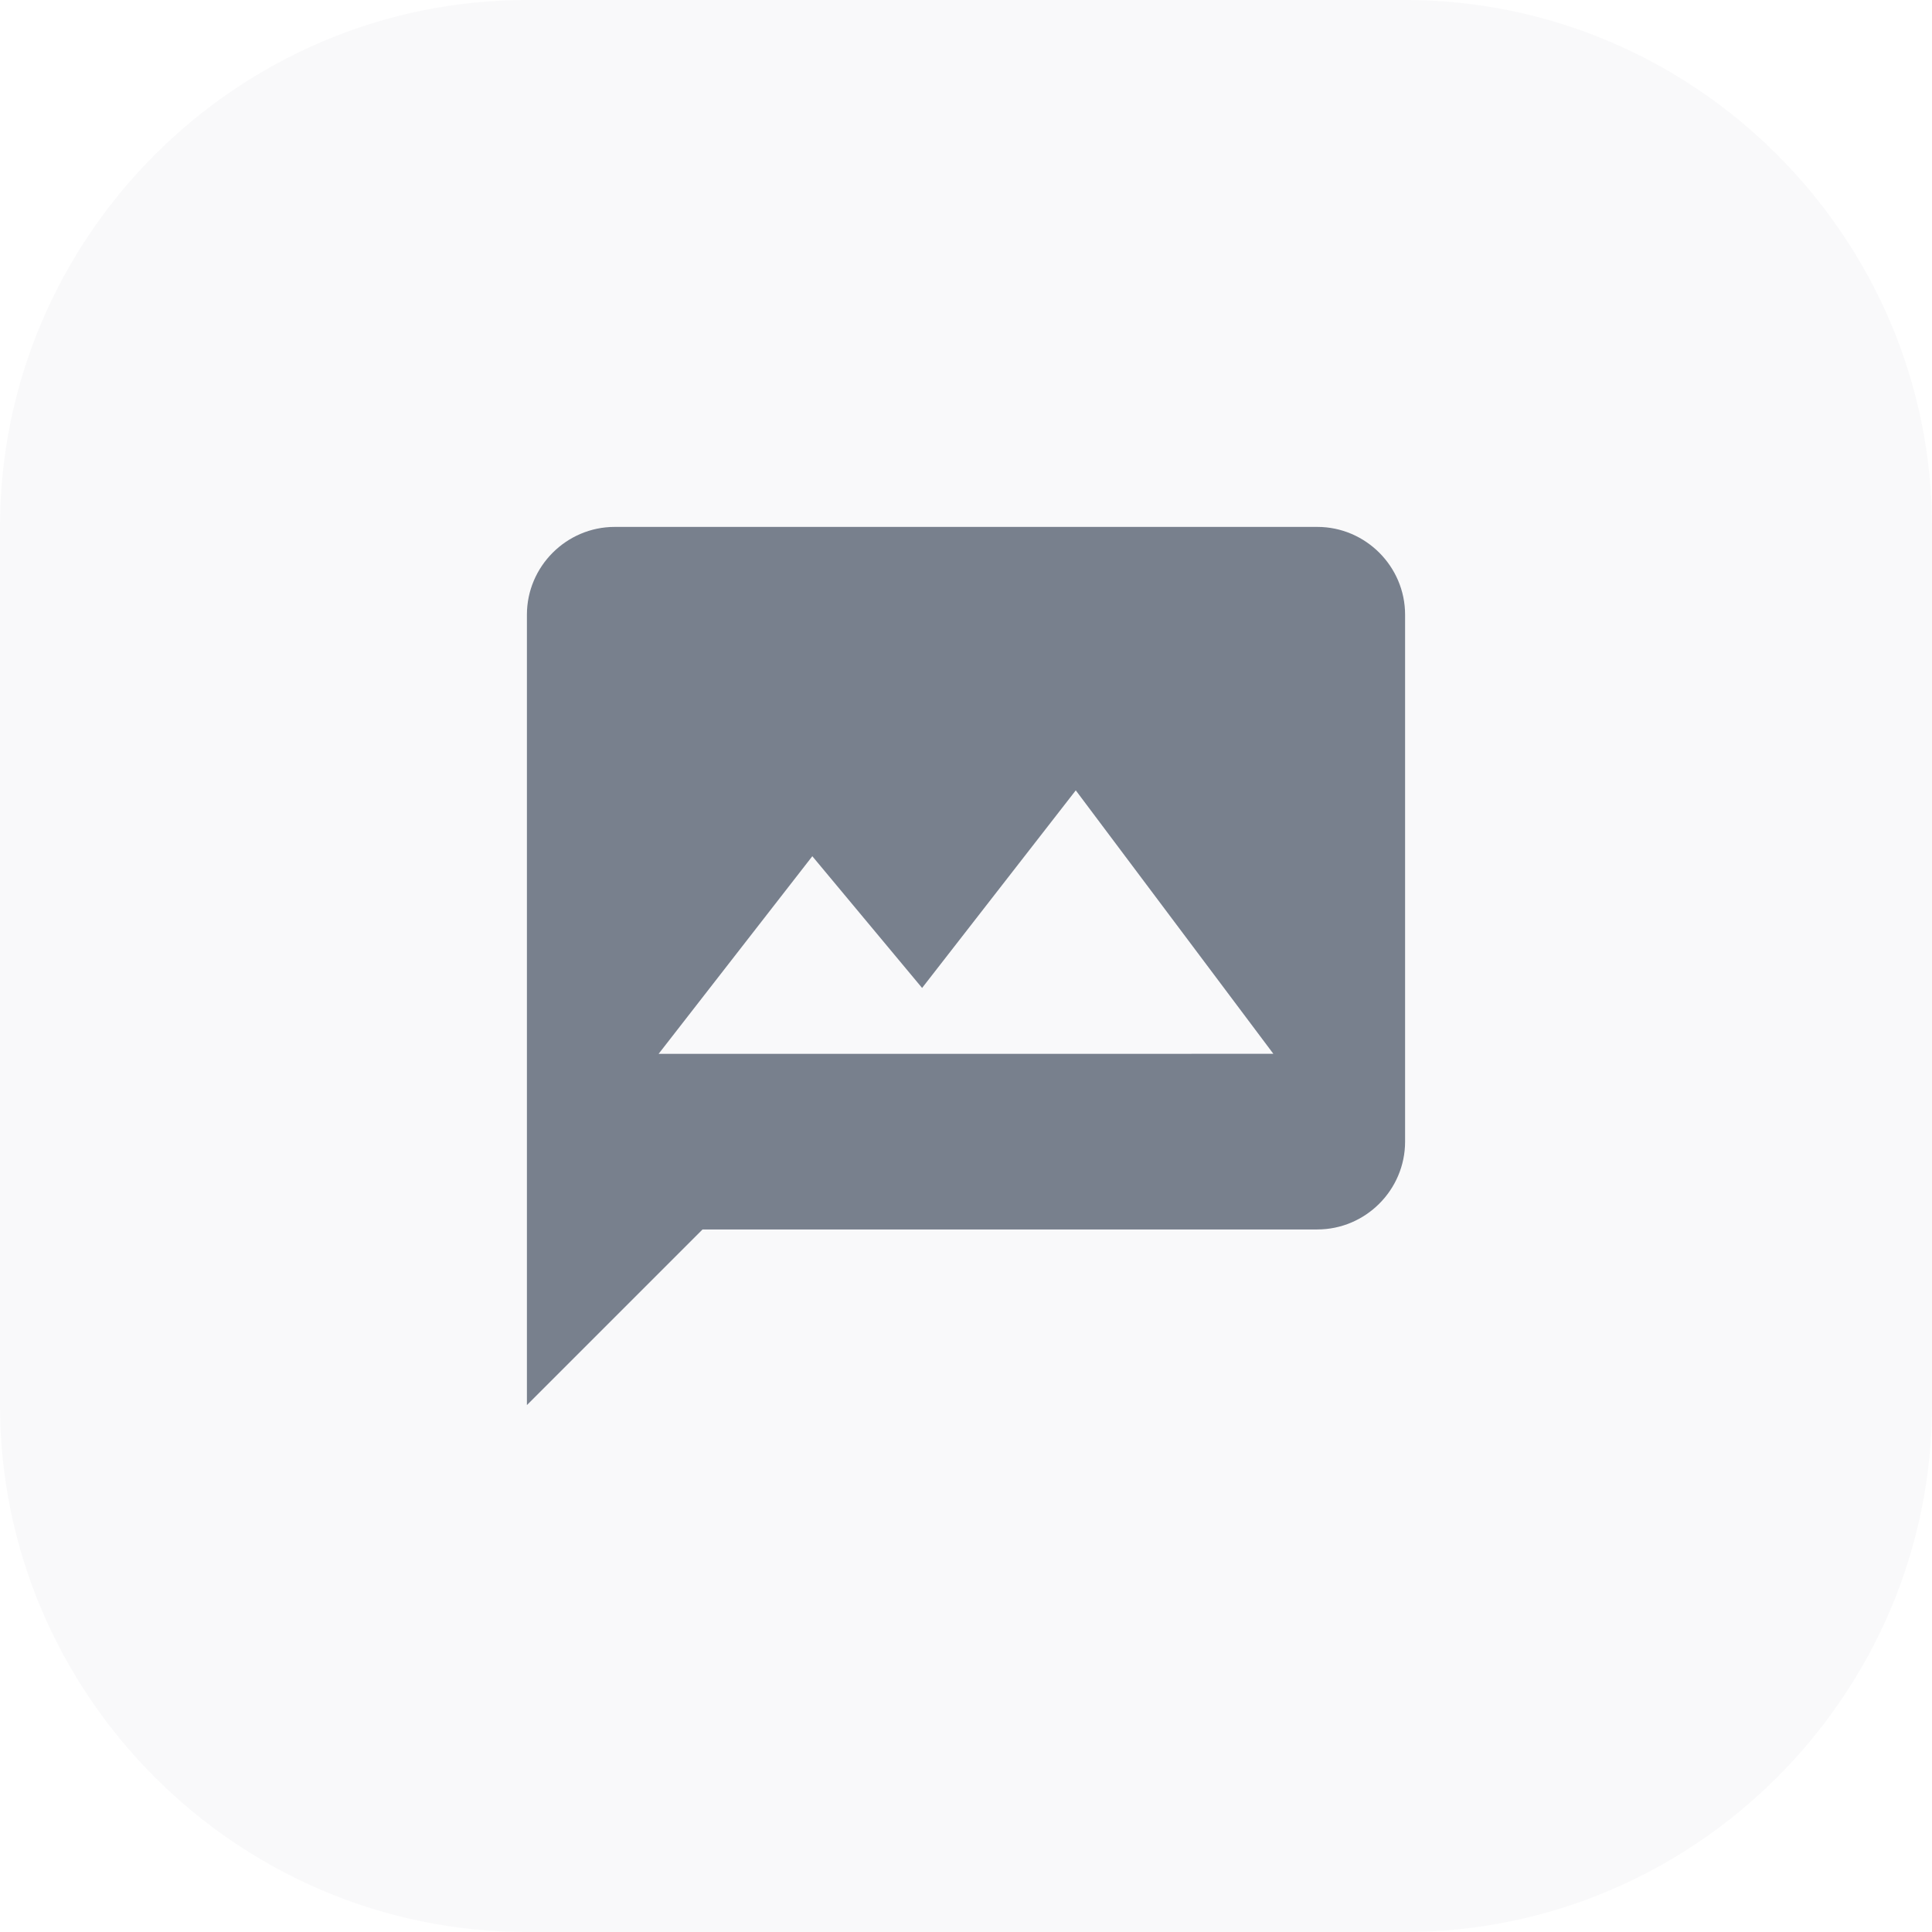
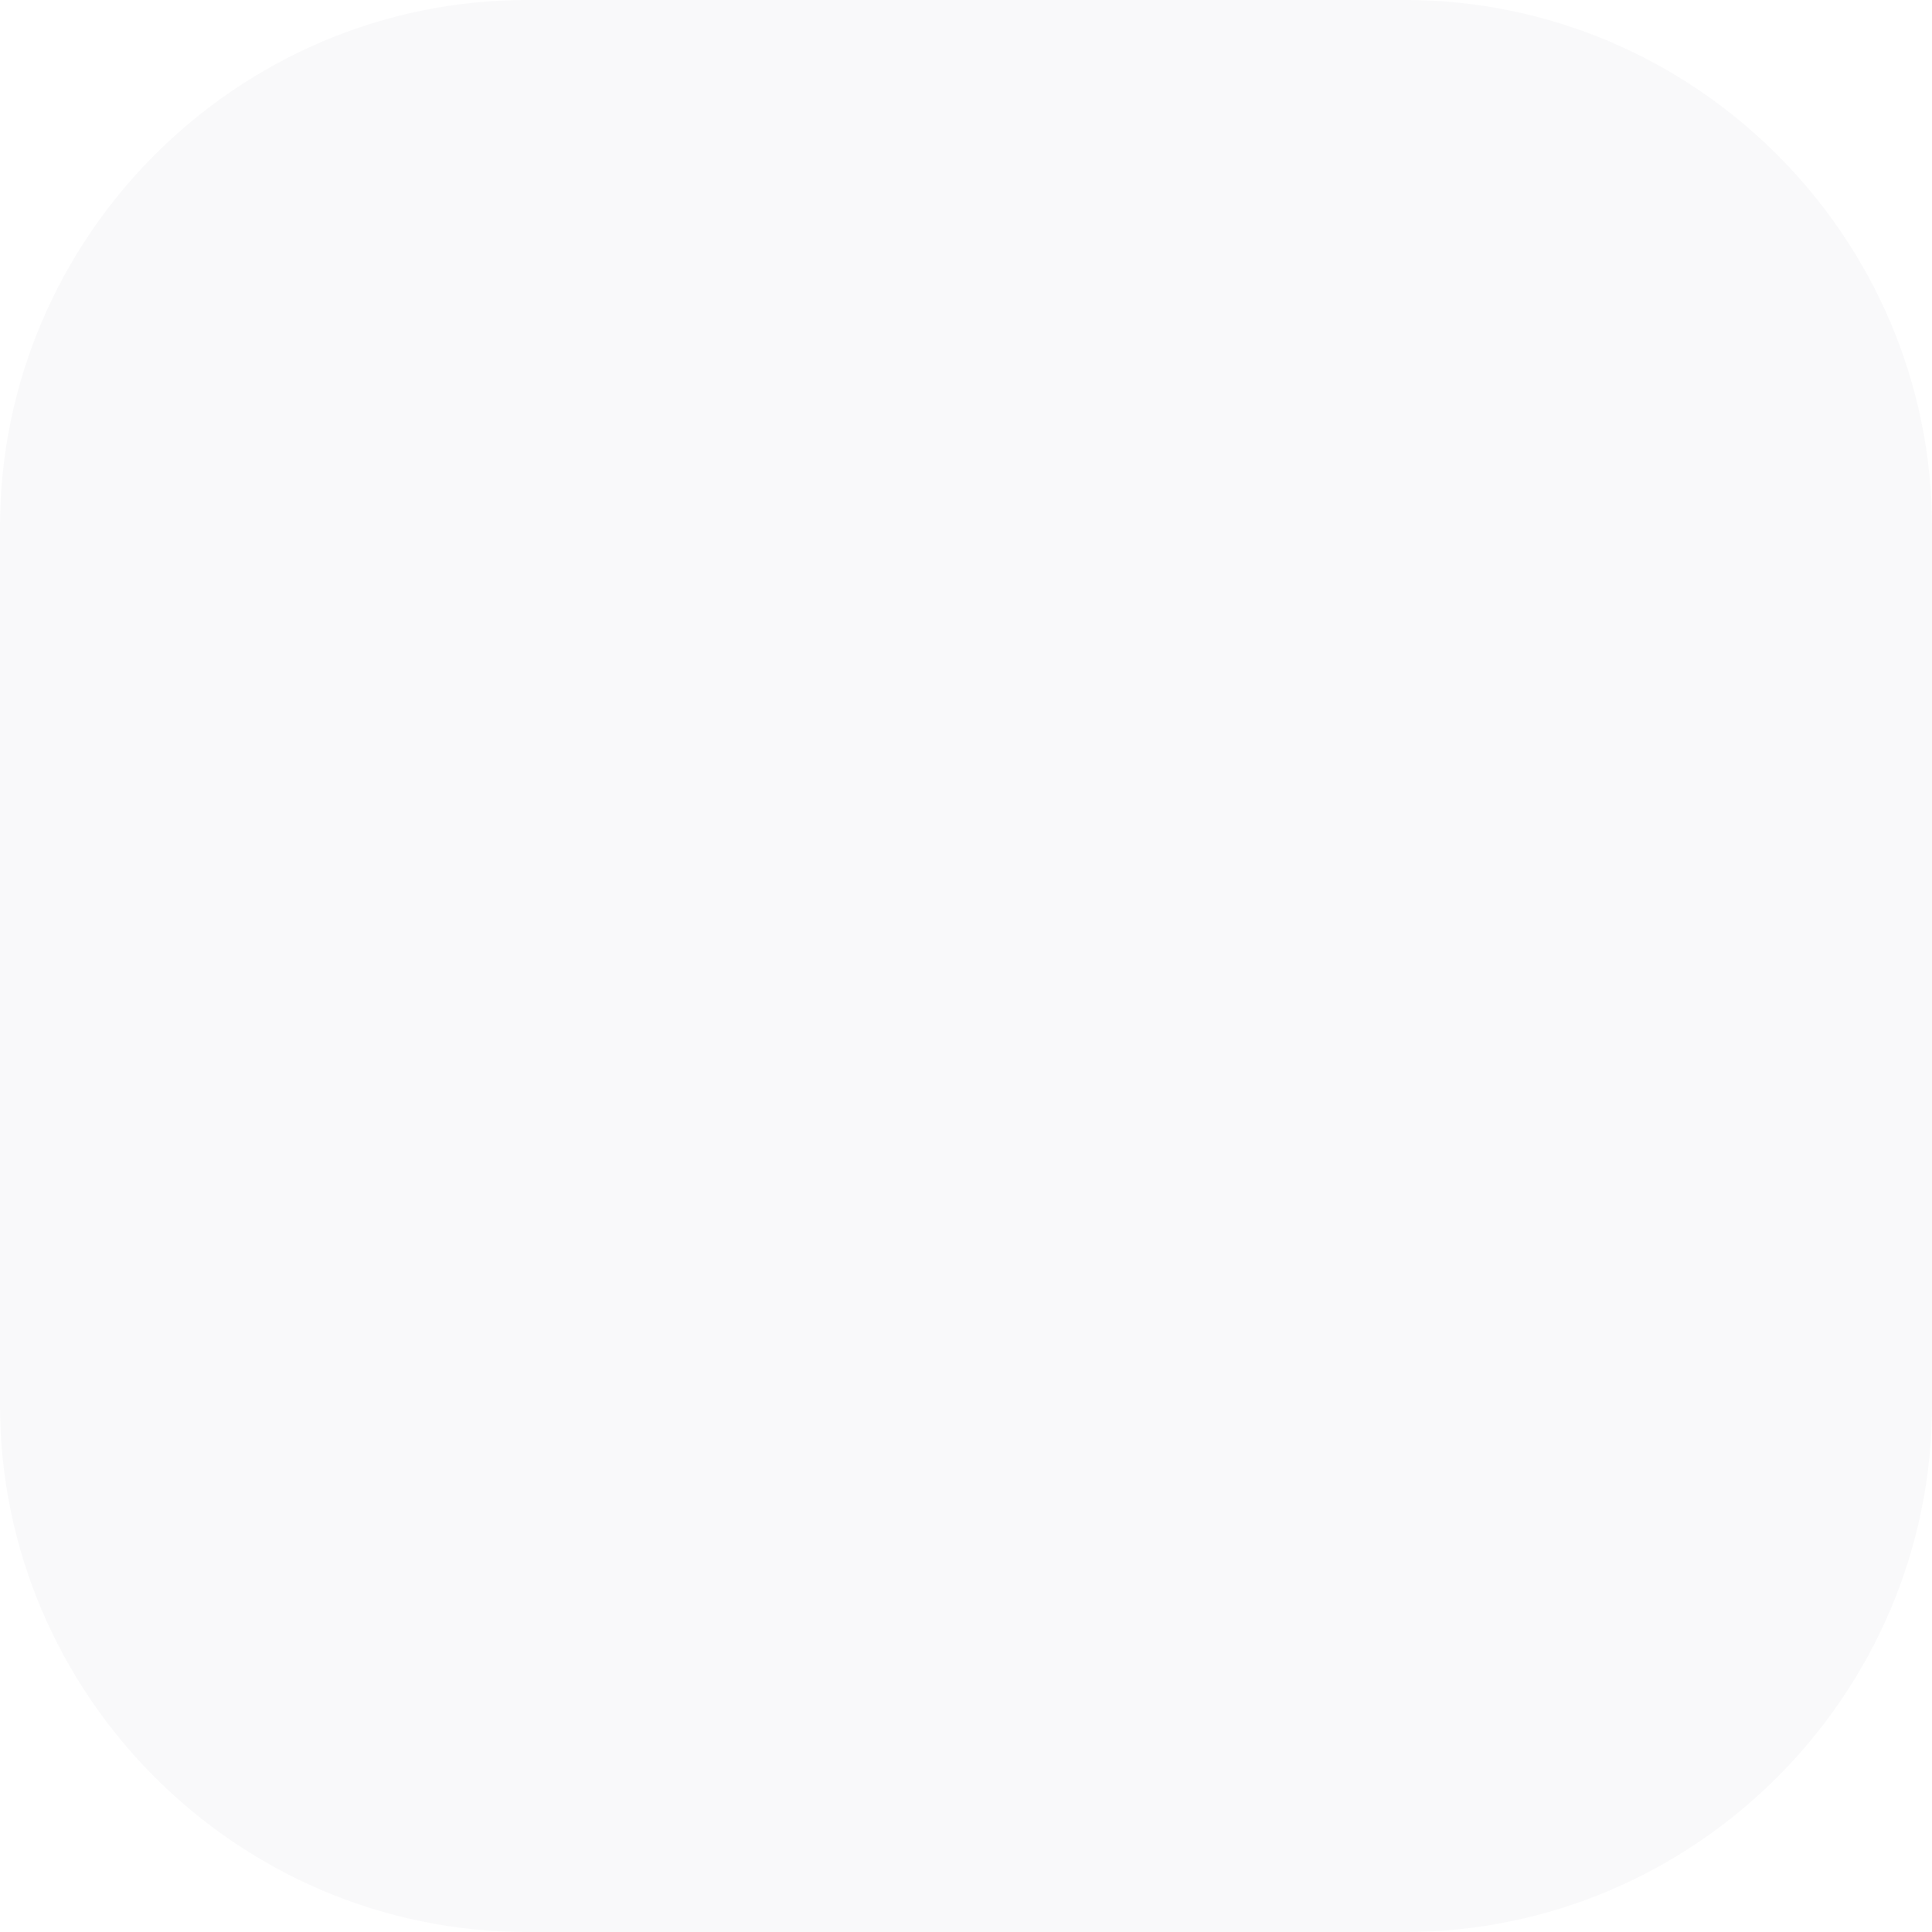
<svg xmlns="http://www.w3.org/2000/svg" id="Calque_1" x="0px" y="0px" viewBox="0 0 44 44" style="enable-background:new 0 0 44 44;" xml:space="preserve">
  <style type="text/css"> .st0{opacity:3.100000e-02;fill:#273348;enable-background:new ;} .st1{opacity:0.61;fill:#273348;} </style>
  <g transform="translate(-935 -686)">
    <path class="st0" d="M947,686h20c6.6,0,12,5.4,12,12v20c0,6.6-5.4,12-12,12h-20c-6.6,0-12-5.4-12-12v-20 C935,691.4,940.4,686,947,686z" />
-     <path class="st1" d="M965,698h-16c-1.1,0-2,0.9-2,2l0,18l4-4h14c1.1,0,2-0.9,2-2v-12C967,698.9,966.1,698,965,698z M950,710 l3.5-4.5l2.5,3l3.5-4.5l4.5,6H950z" />
  </g>
</svg>